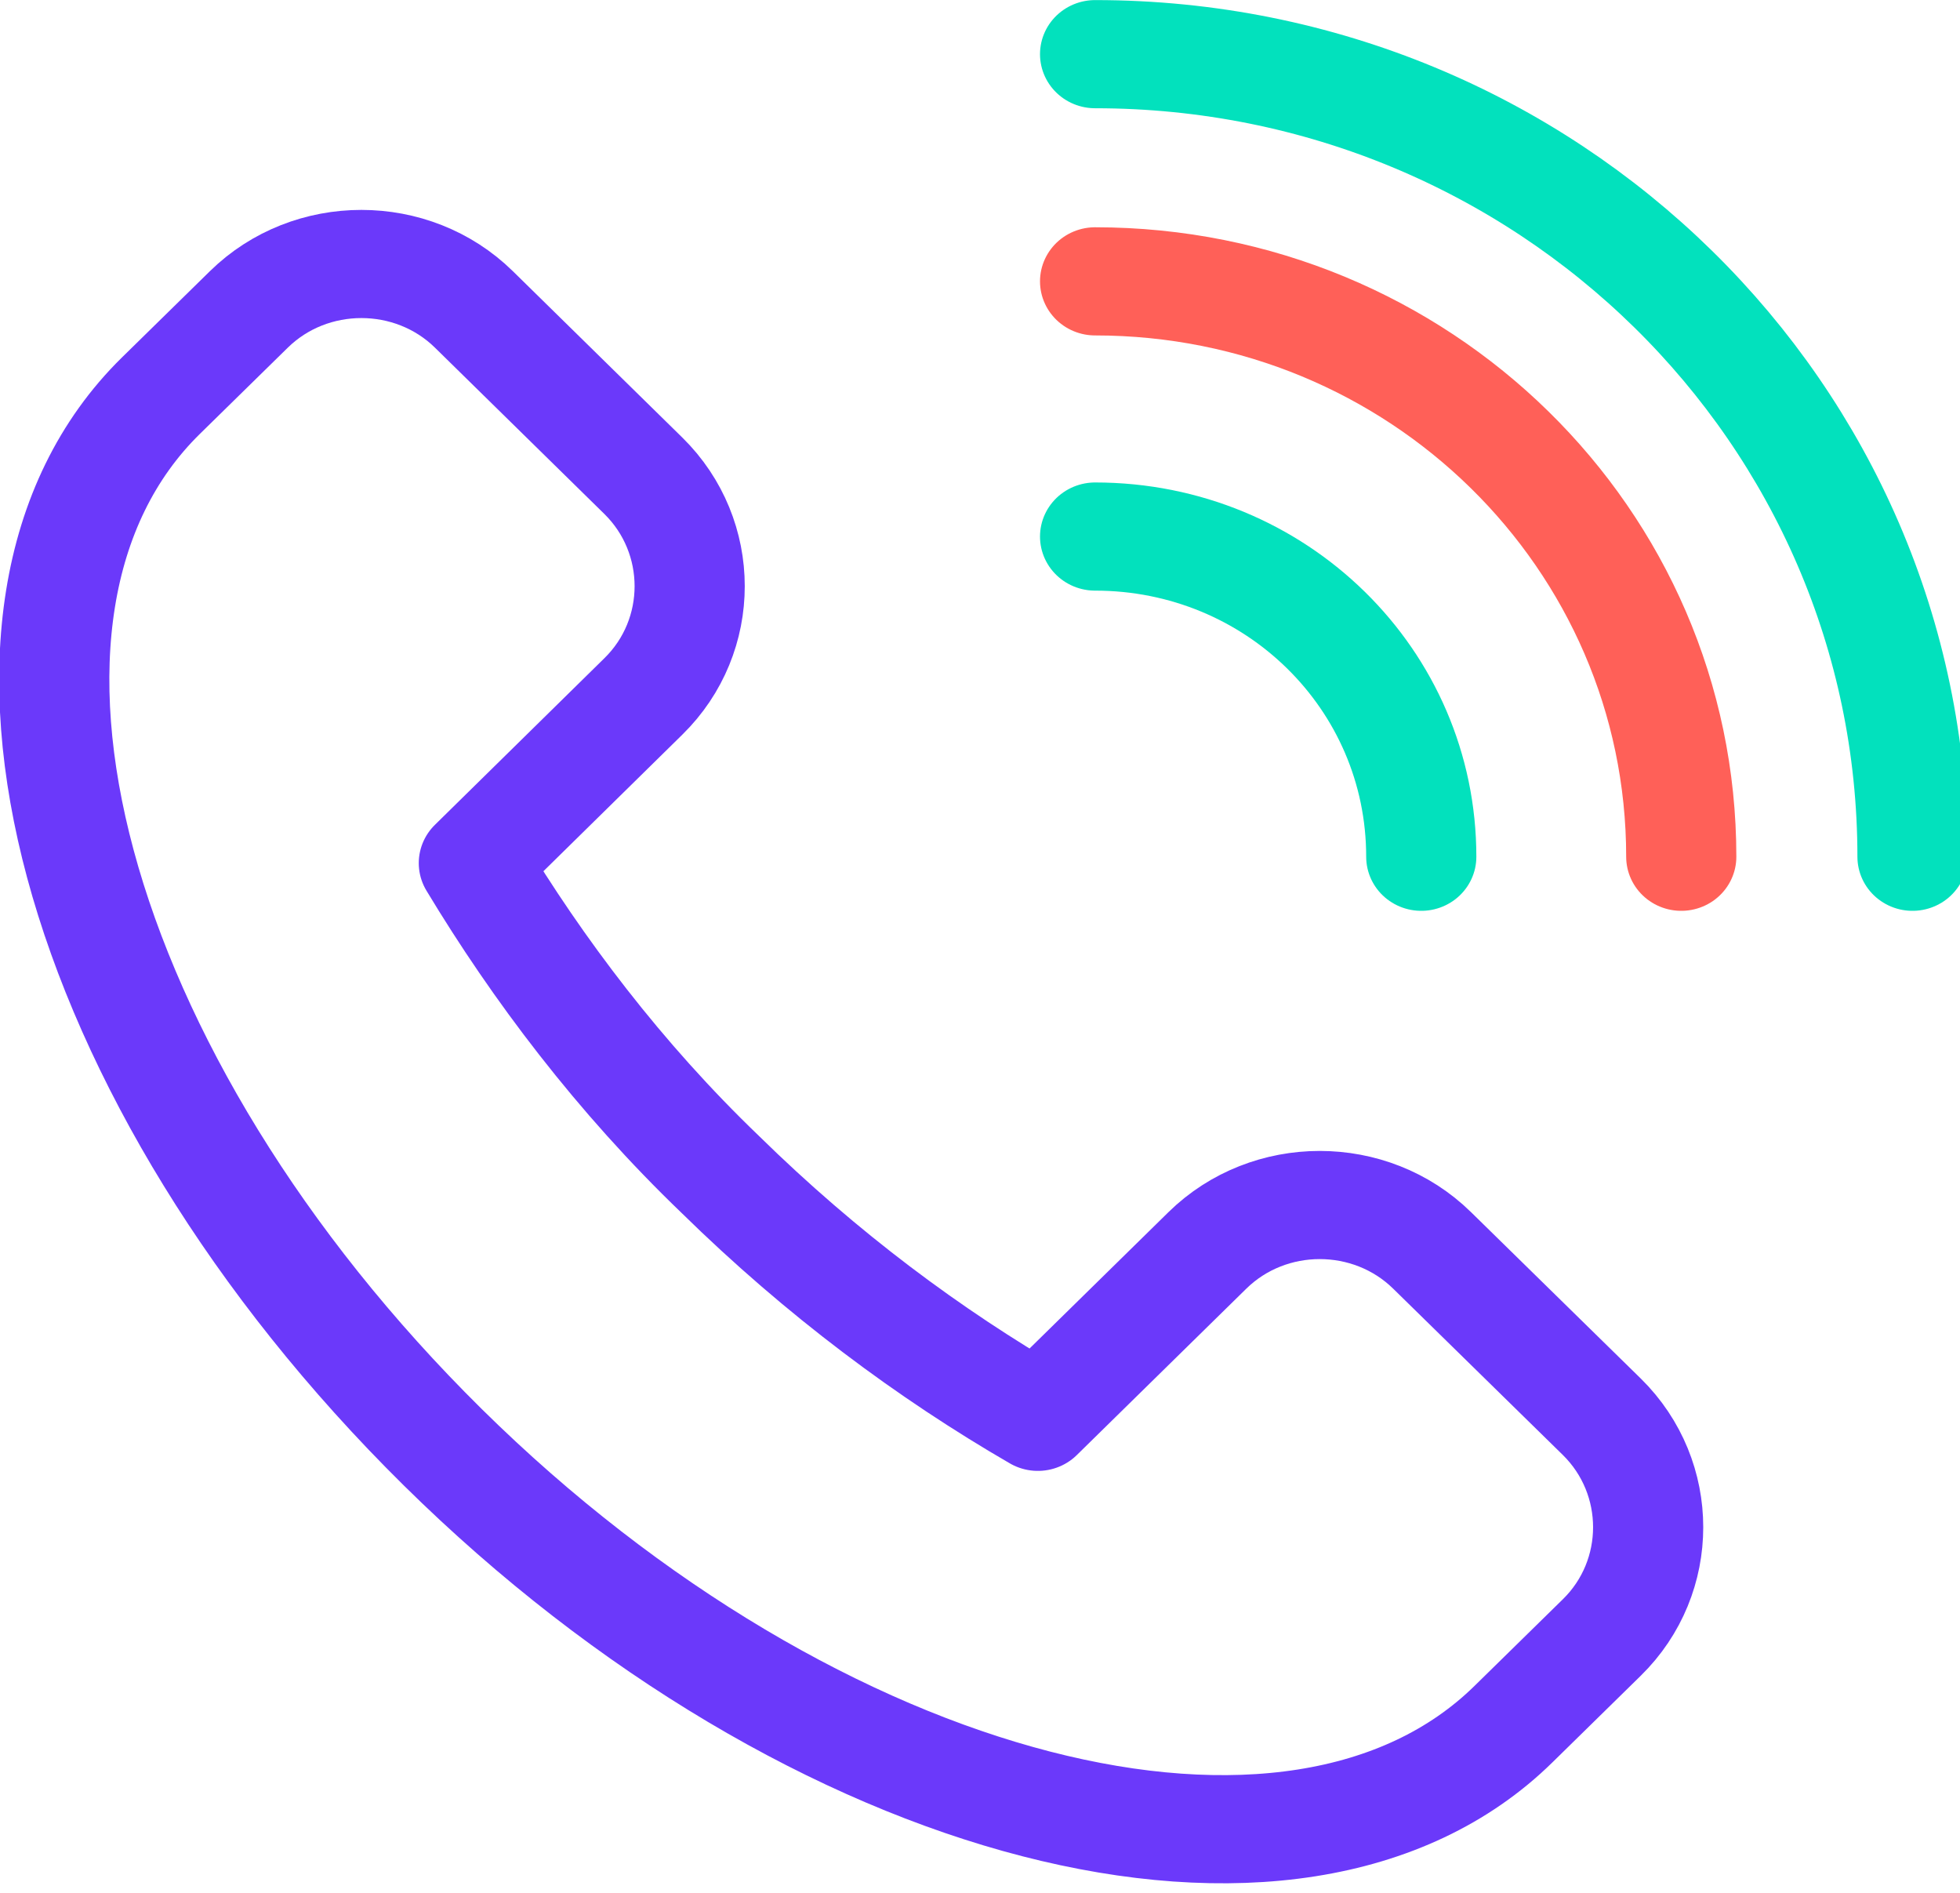
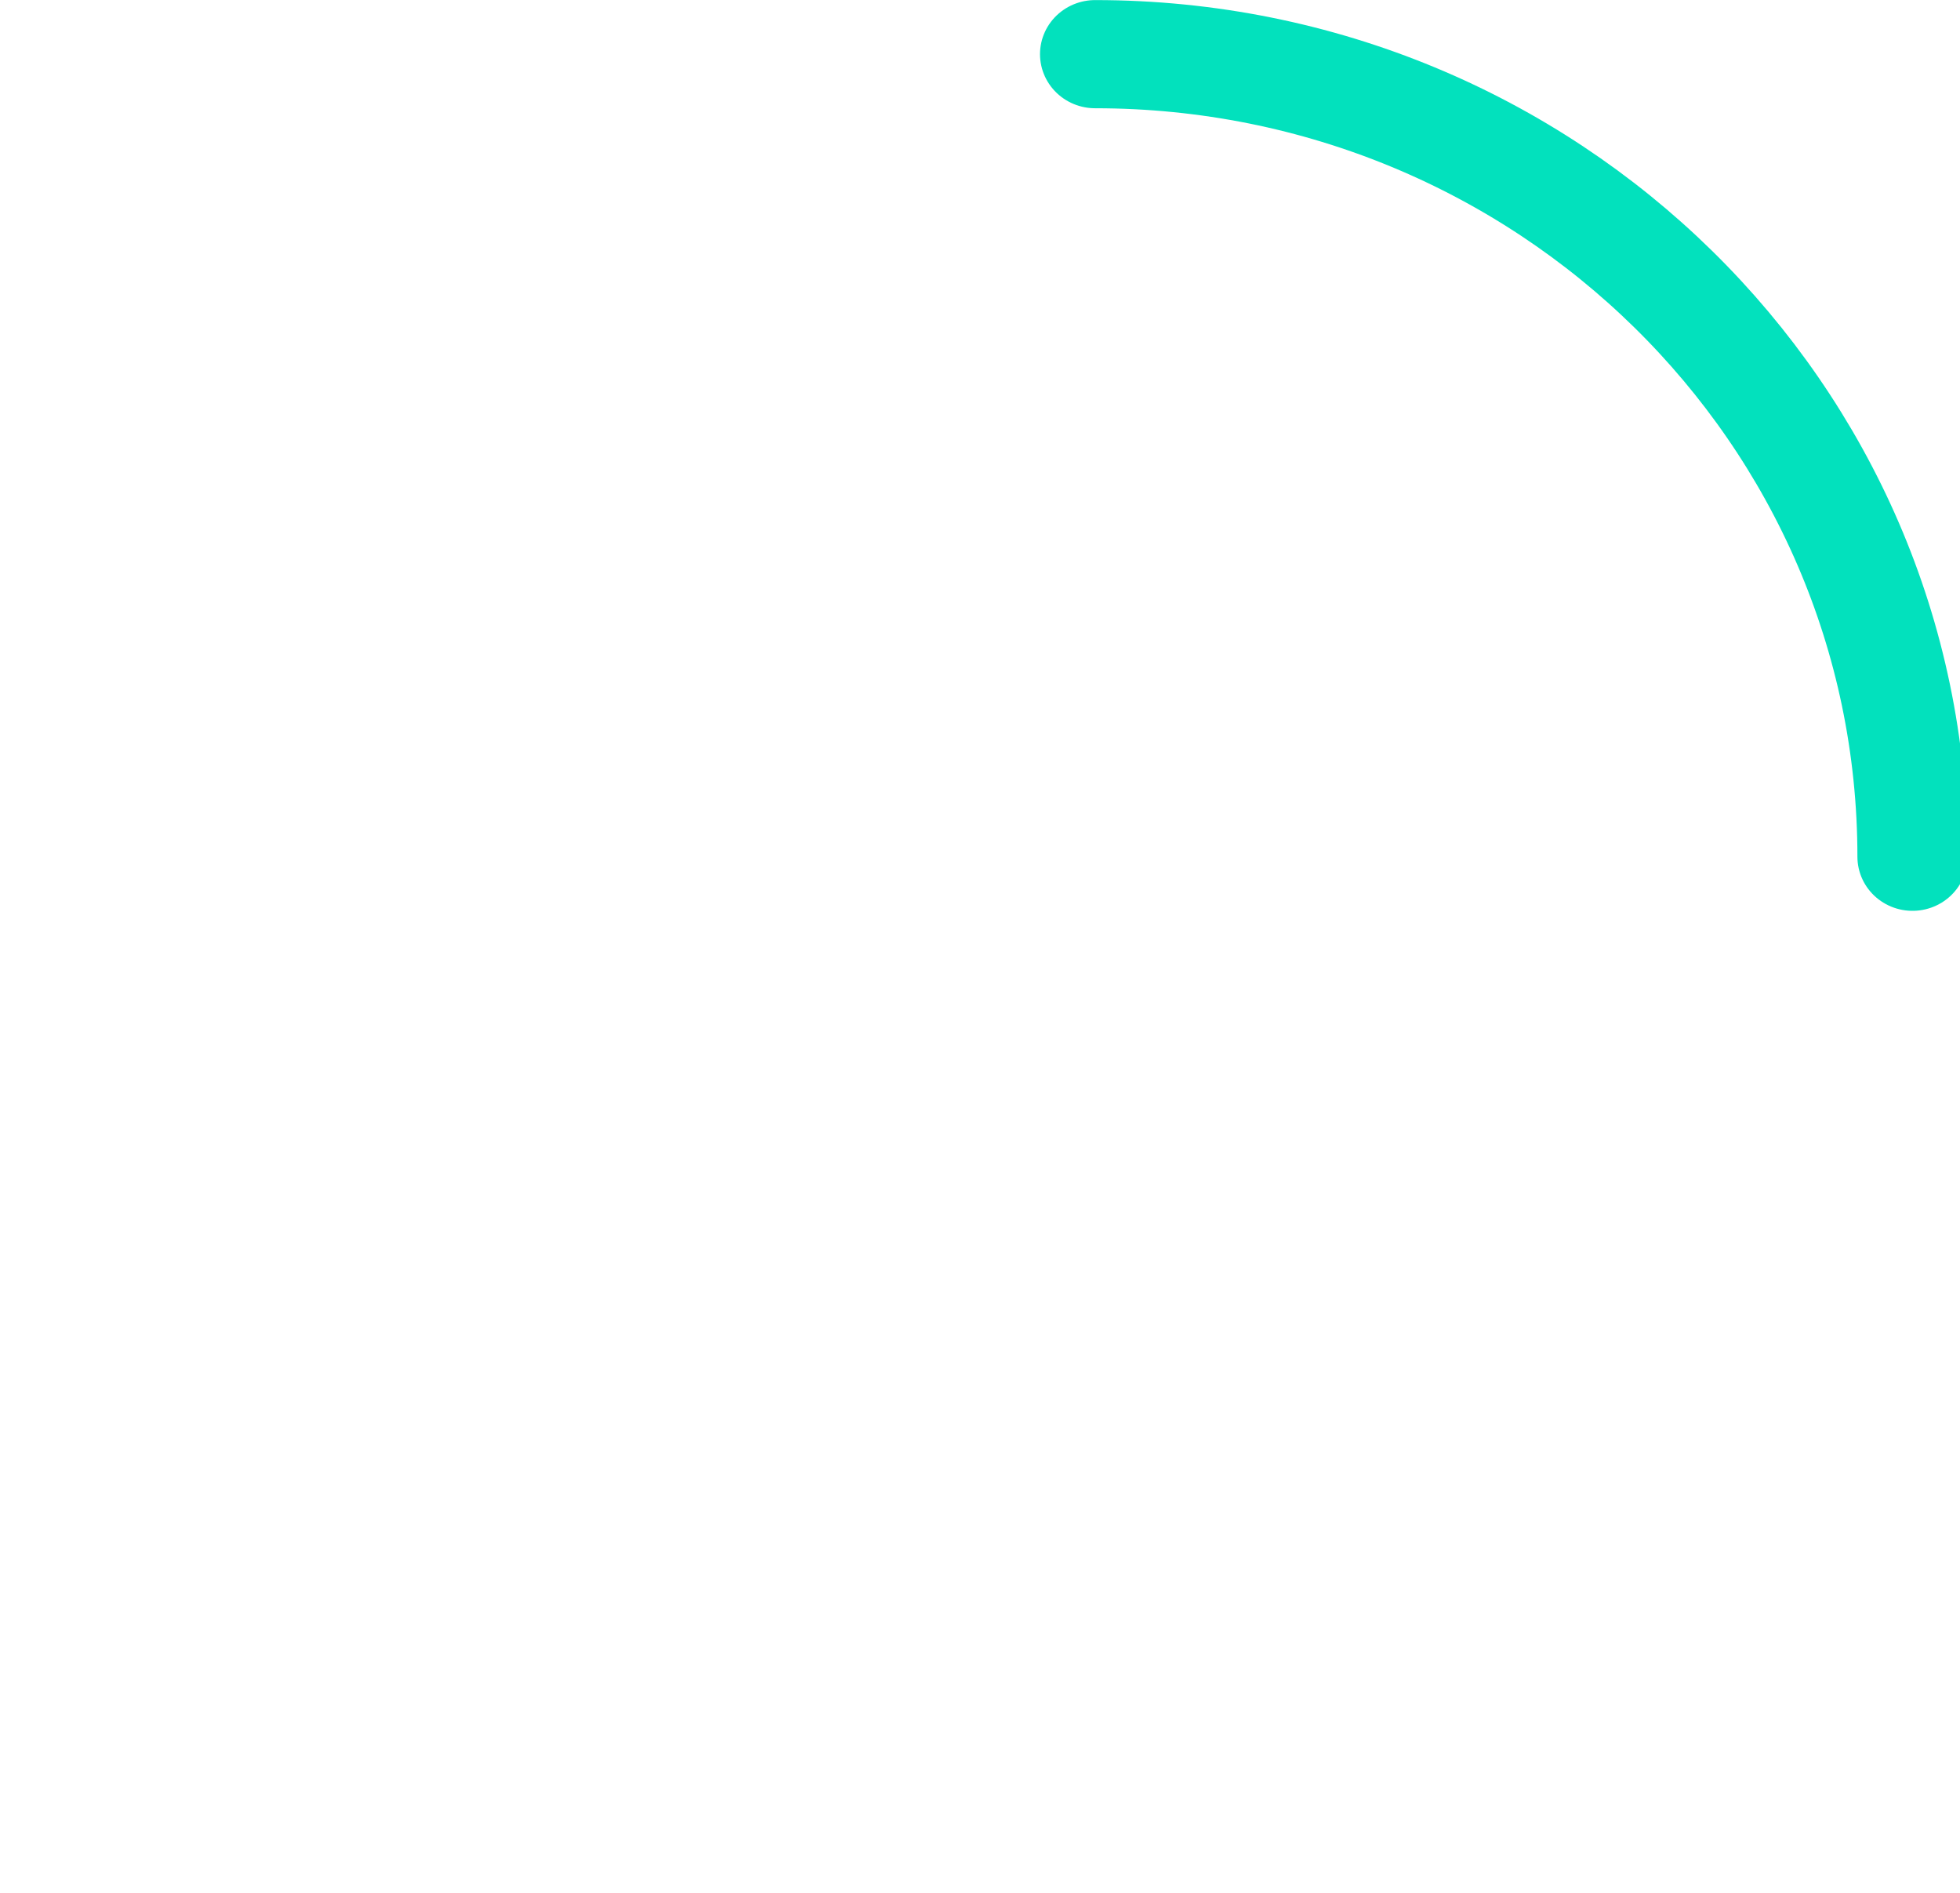
<svg xmlns="http://www.w3.org/2000/svg" width="29pt" height="28pt" viewBox="0 0 29 28" version="1.1">
  <g id="surface1">
-     <path style="fill:none;stroke-width:5;stroke-linecap:round;stroke-linejoin:round;stroke:rgb(41.961%,22.353%,98.039%);stroke-opacity:1;stroke-miterlimit:10;" d="M 68.694 79.698 C 58.797 89.602 37.004 83.899 20.094 66.9 C 3.195 49.9 -2.597 28.198 7.3 18.294 L 11.297 14.301 C 14.098 11.504 18.705 11.504 21.506 14.301 L 29.201 21.995 C 32.002 24.803 32.002 29.395 29.201 32.192 L 21.506 39.898 C 24.402 44.795 28.1 49.802 32.696 54.296 C 37.303 58.9 42.198 62.601 47.105 65.495 L 54.8 57.801 C 57.6 55.005 62.196 55.005 64.996 57.801 L 72.703 65.495 C 75.504 68.304 75.504 72.896 72.703 75.693 Z M 68.694 79.698 " transform="matrix(0.326,0,0,0.32,0,0)" />
-     <path style="fill:none;stroke-width:5;stroke-linecap:round;stroke-linejoin:round;stroke:rgb(0.784%,88.235%,74.118%);stroke-opacity:1;stroke-miterlimit:10;" d="M 64.506 39.605 C 64.506 31.398 57.899 24.803 49.702 24.803 " transform="matrix(0.326,0,0,0.32,0,0)" />
-     <path style="fill:none;stroke-width:5;stroke-linecap:round;stroke-linejoin:round;stroke:rgb(100%,37.647%,34.51%);stroke-opacity:1;stroke-miterlimit:10;" d="M 76.306 39.605 C 76.306 24.901 64.398 13.006 49.702 13.006 " transform="matrix(0.326,0,0,0.32,0,0)" />
    <path style="fill:none;stroke-width:5;stroke-linecap:round;stroke-linejoin:round;stroke:rgb(0.784%,88.235%,74.118%);stroke-opacity:1;stroke-miterlimit:10;" d="M 86.801 39.605 C 86.801 19.1 70.202 2.504 49.702 2.504 " transform="matrix(0.326,0,0,0.32,0,0)" />
  </g>
</svg>